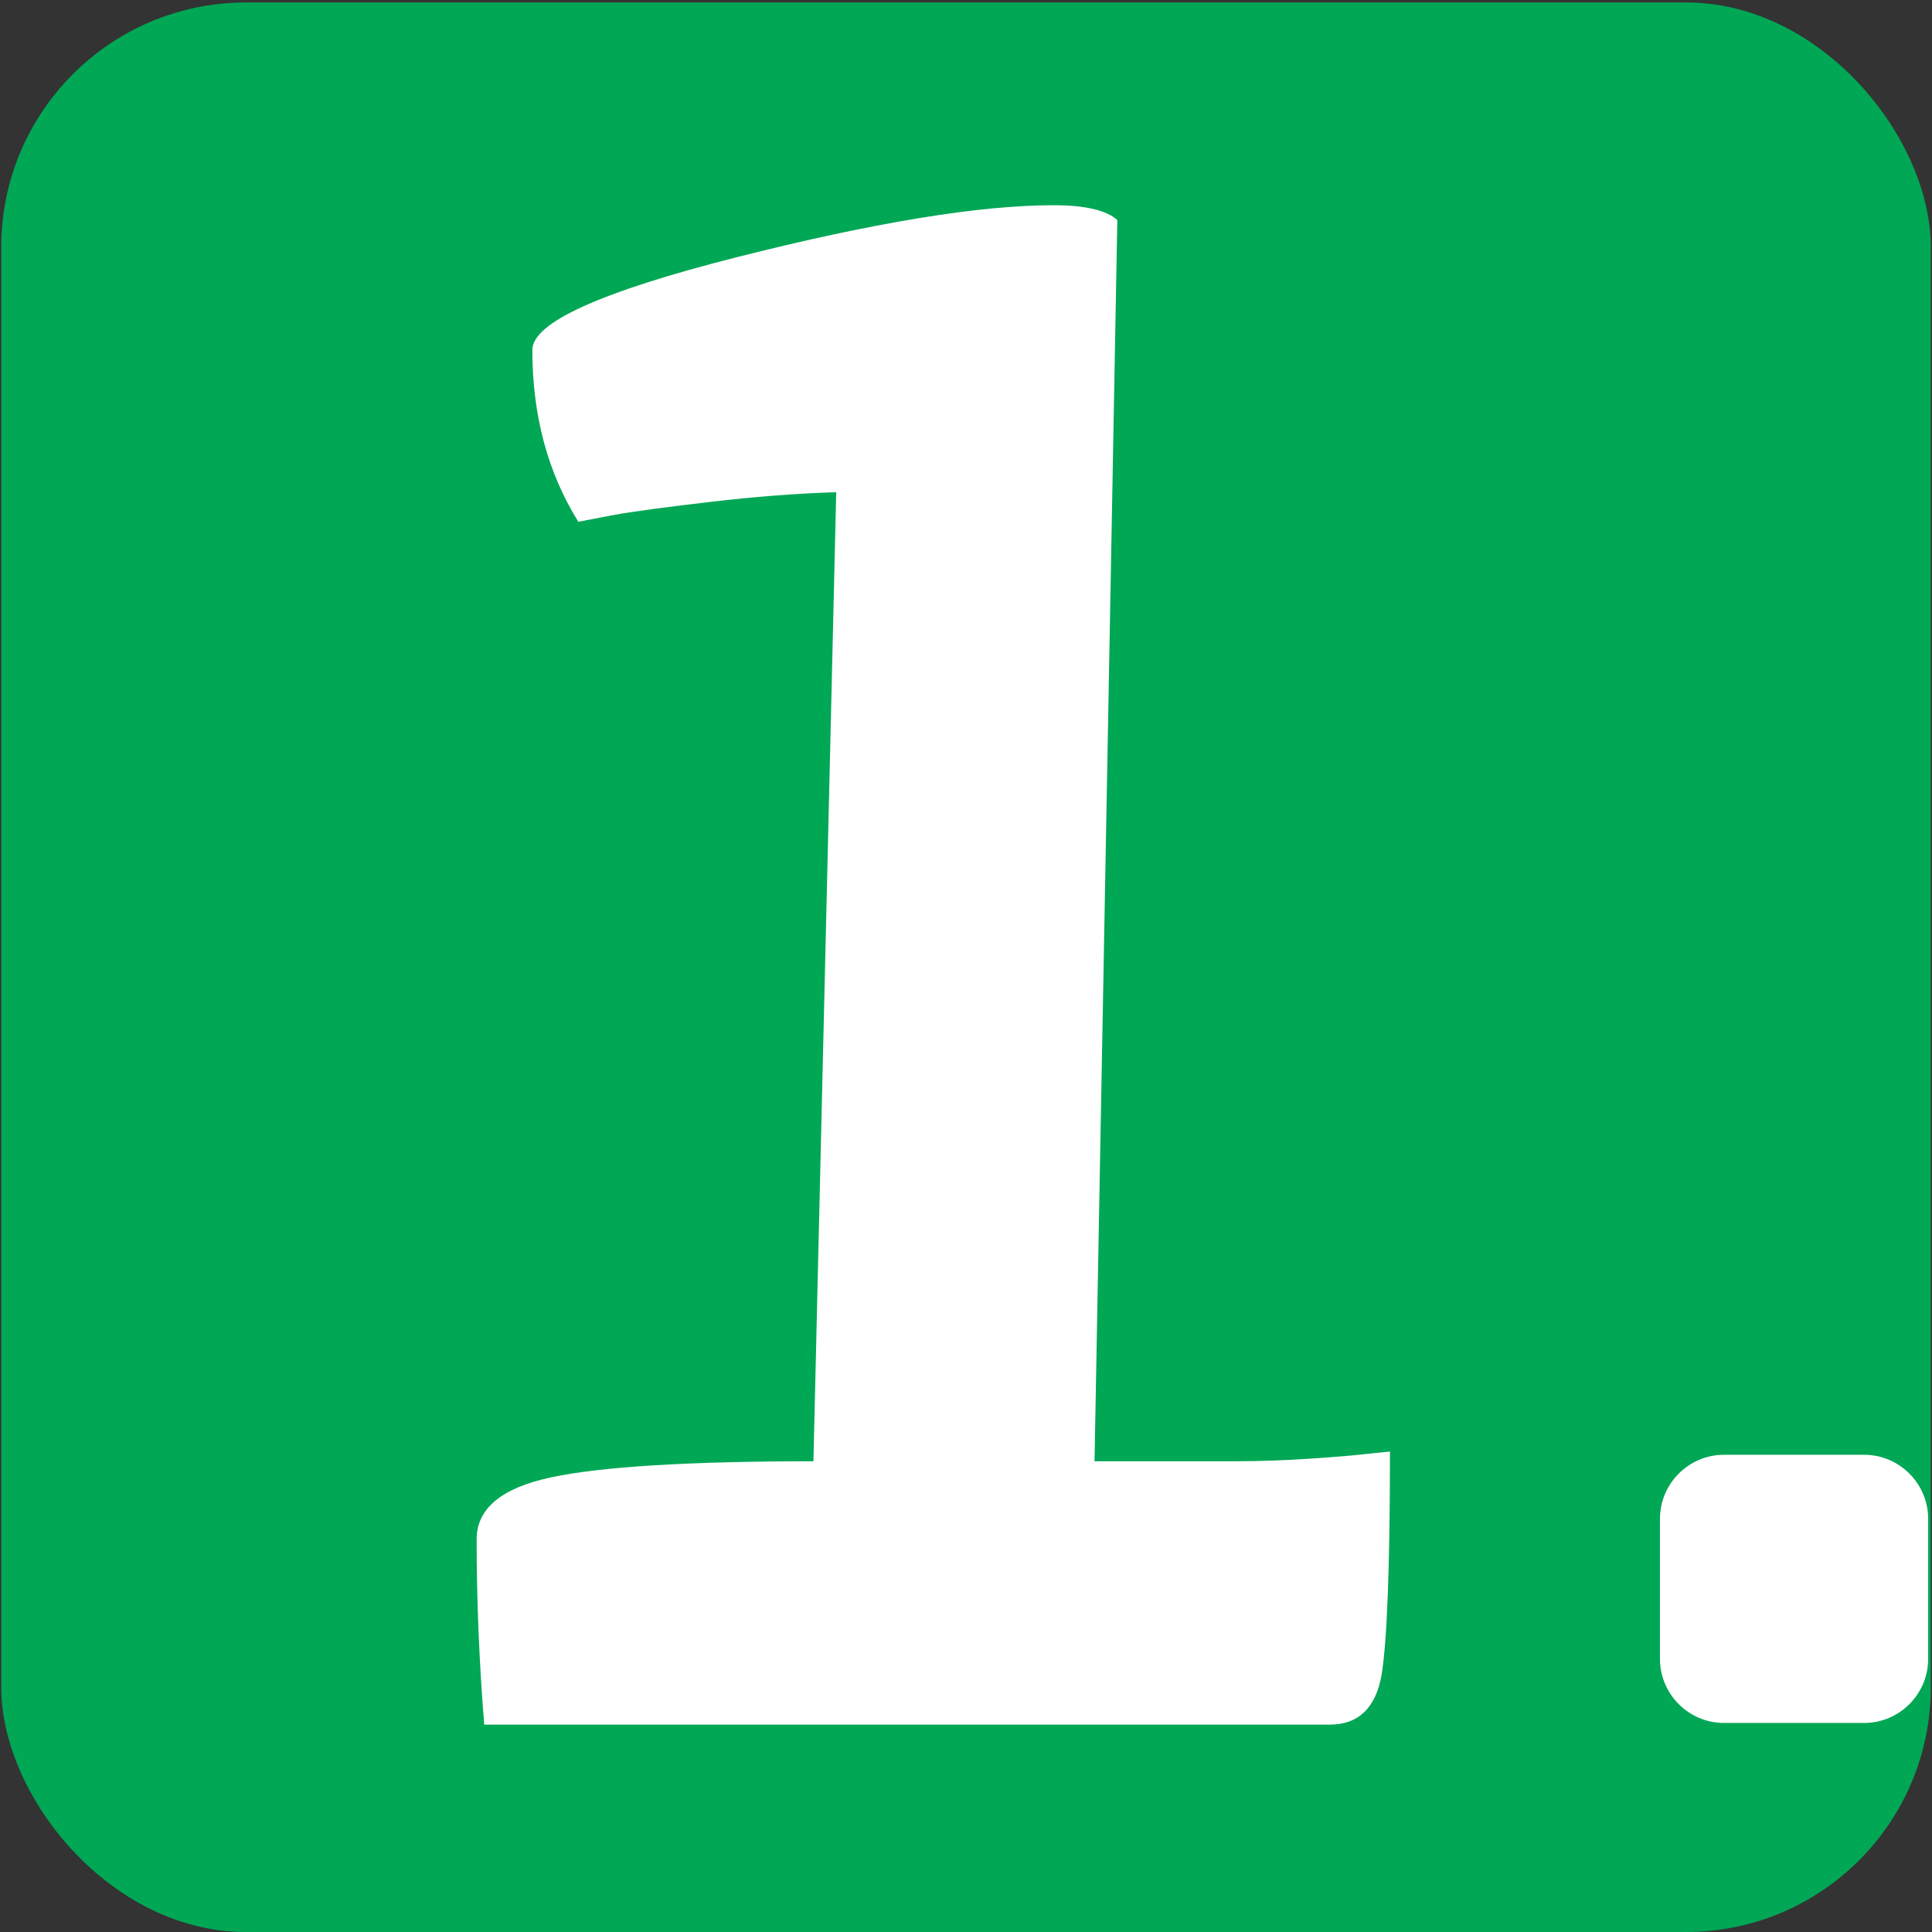
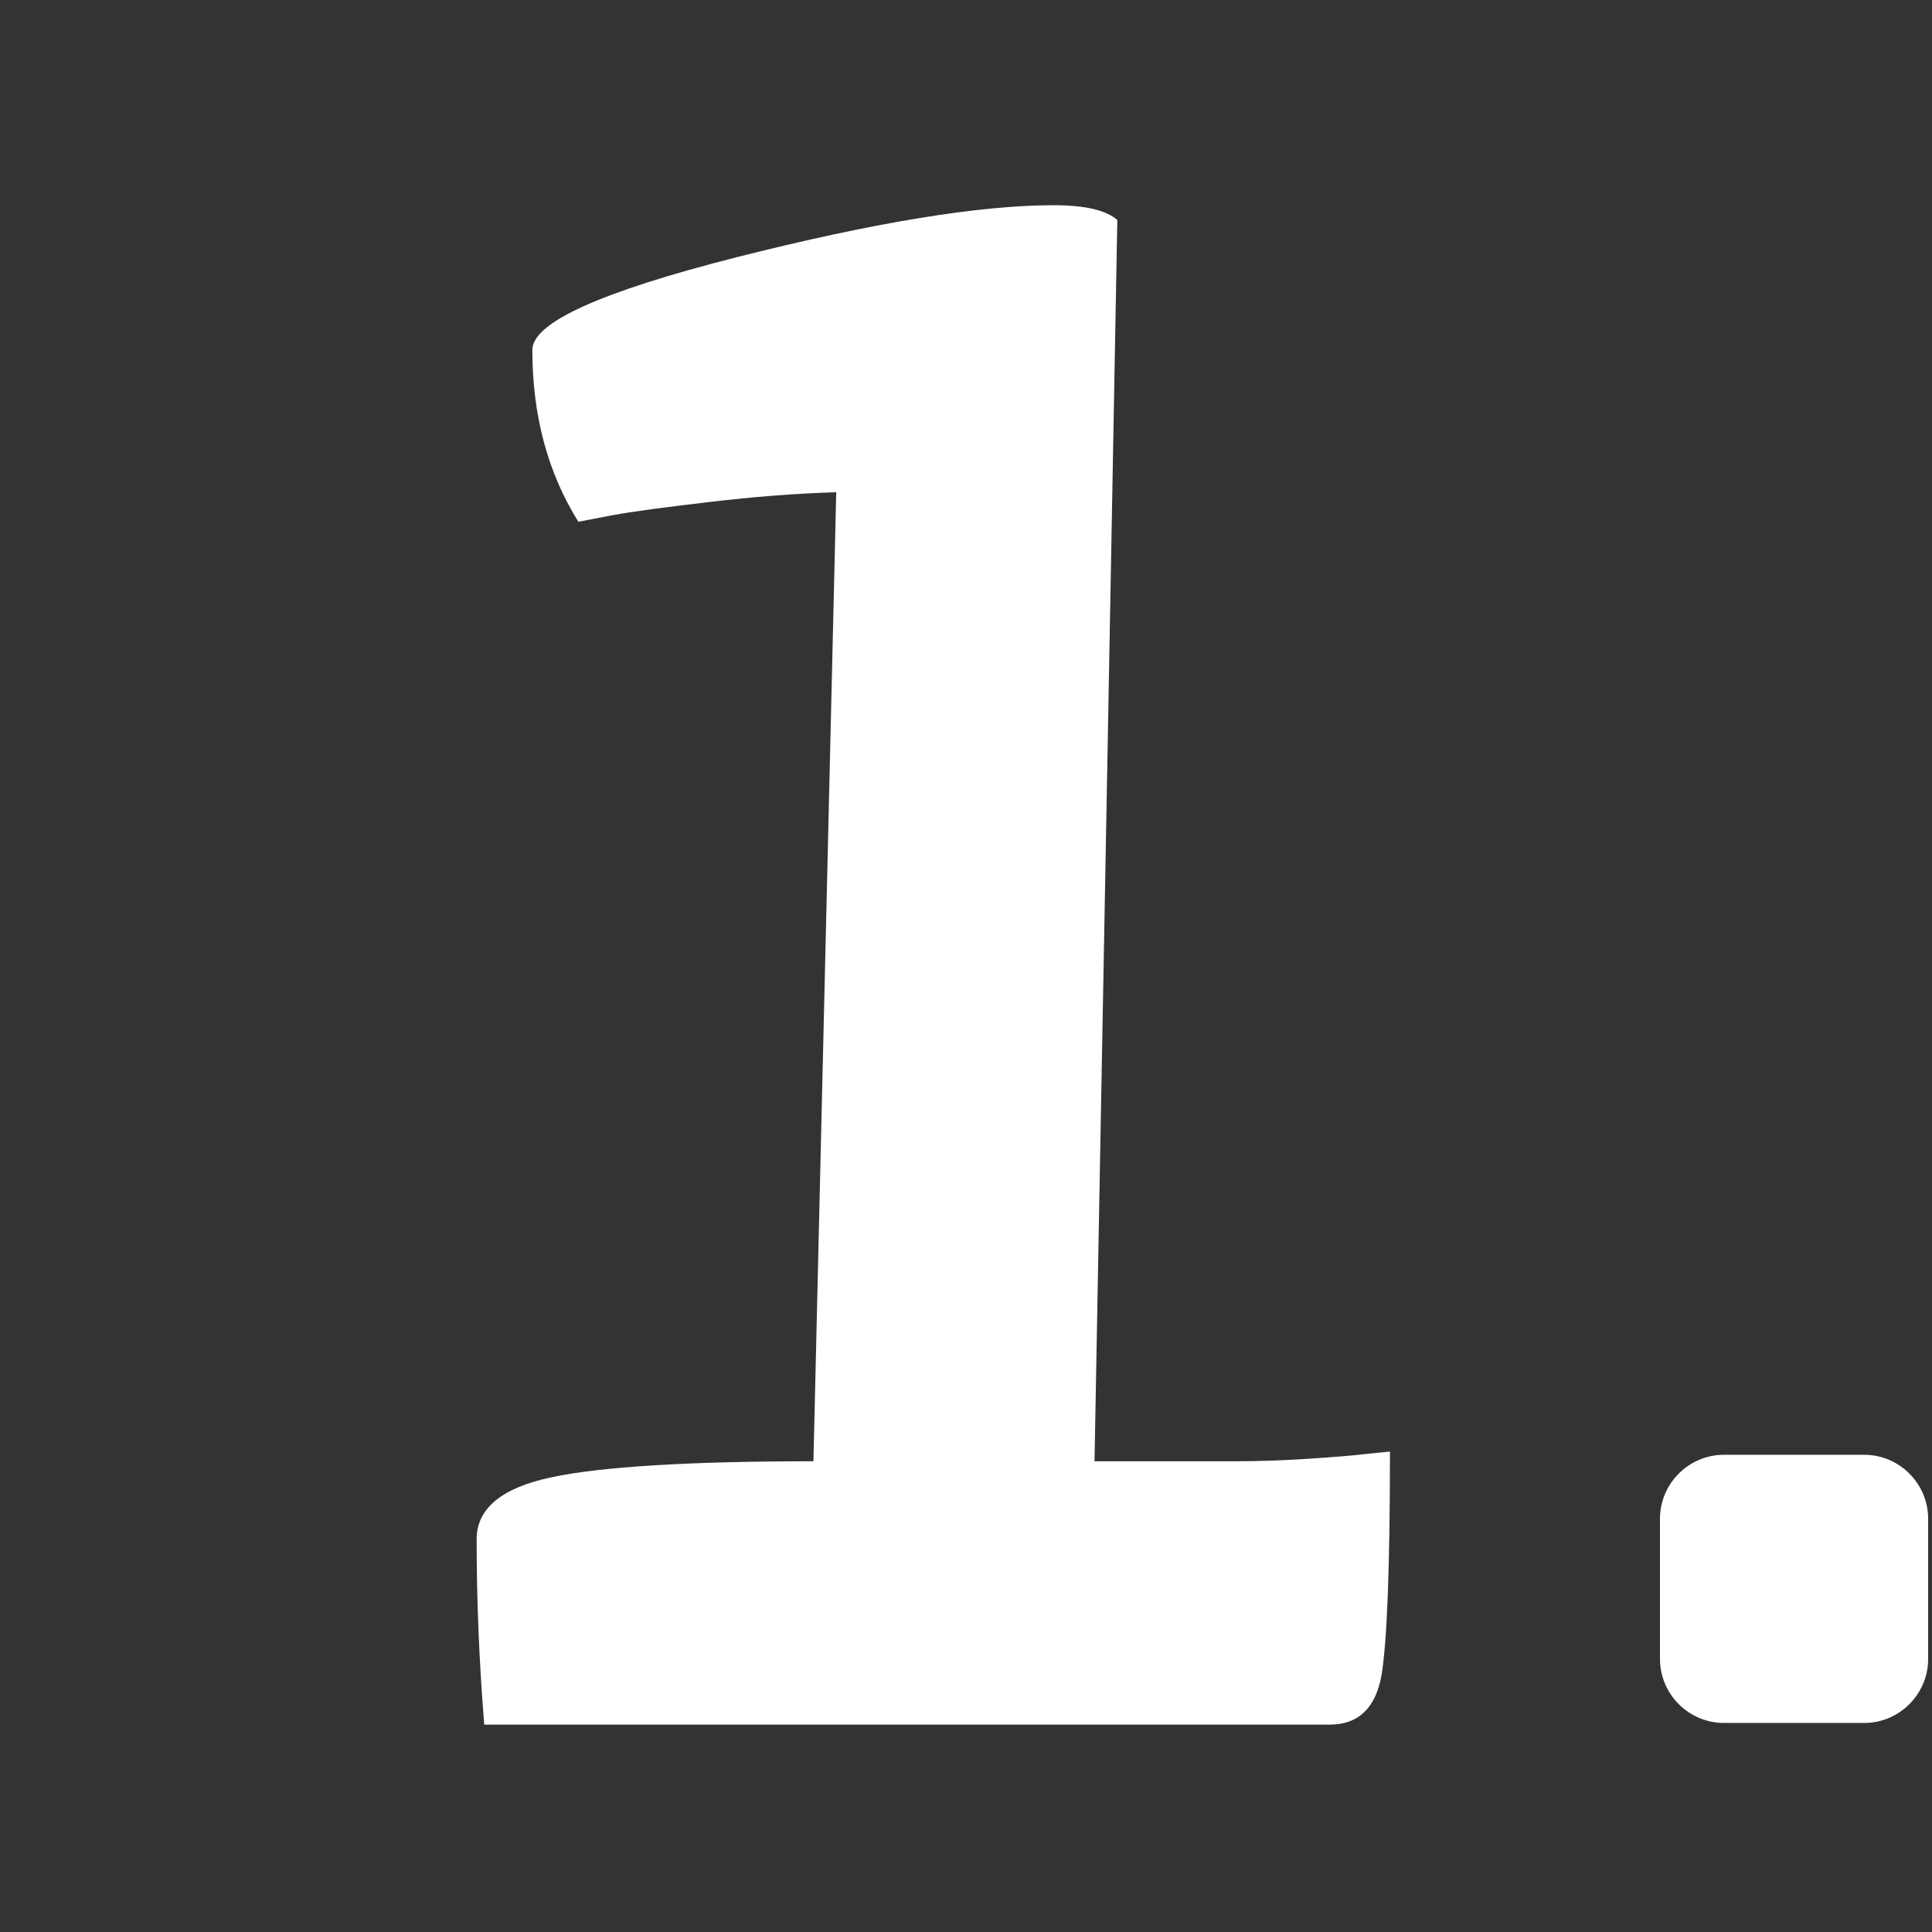
<svg xmlns="http://www.w3.org/2000/svg" width="168" height="168" viewBox="0 0 168 168" fill="none">
  <rect x="0" y="0" width="168" height="168" fill="#333333" stroke="none" />
-   <rect x="0.108" y="0.215" width="167.785" height="167.785" rx="21.277" fill="#00A755" />
  <path d="M47.942 128.461C43.612 129.378 41.446 131.177 41.446 133.856C41.446 139.141 41.666 144.535 42.107 149.967H115.617C118.113 149.967 119.618 148.535 120.132 145.673C120.609 142.811 120.866 136.315 120.866 126.222L119.031 126.405C117.821 126.552 116.095 126.699 113.819 126.845C111.58 126.992 109.453 127.066 107.434 127.066H95.176L97.158 19.129C96.204 18.285 94.368 17.845 91.616 17.845C85.156 17.845 75.981 19.35 64.09 22.359C52.236 25.369 46.291 28.049 46.291 30.433C46.291 36.086 47.612 41.077 50.291 45.37L53.154 44.82C55.135 44.454 57.998 44.086 61.742 43.646C65.485 43.205 69.119 42.911 72.715 42.802L70.733 127.066C59.87 127.066 52.236 127.543 47.942 128.461Z" fill="white" />
  <path d="M162.102 126.503H149.909C146.848 126.503 144.346 129.005 144.346 132.066V144.259C144.346 147.321 146.848 149.822 149.909 149.822H162.102C165.163 149.822 167.665 147.321 167.665 144.259V132.066C167.665 129.005 165.163 126.503 162.102 126.503Z" fill="white" />
</svg>